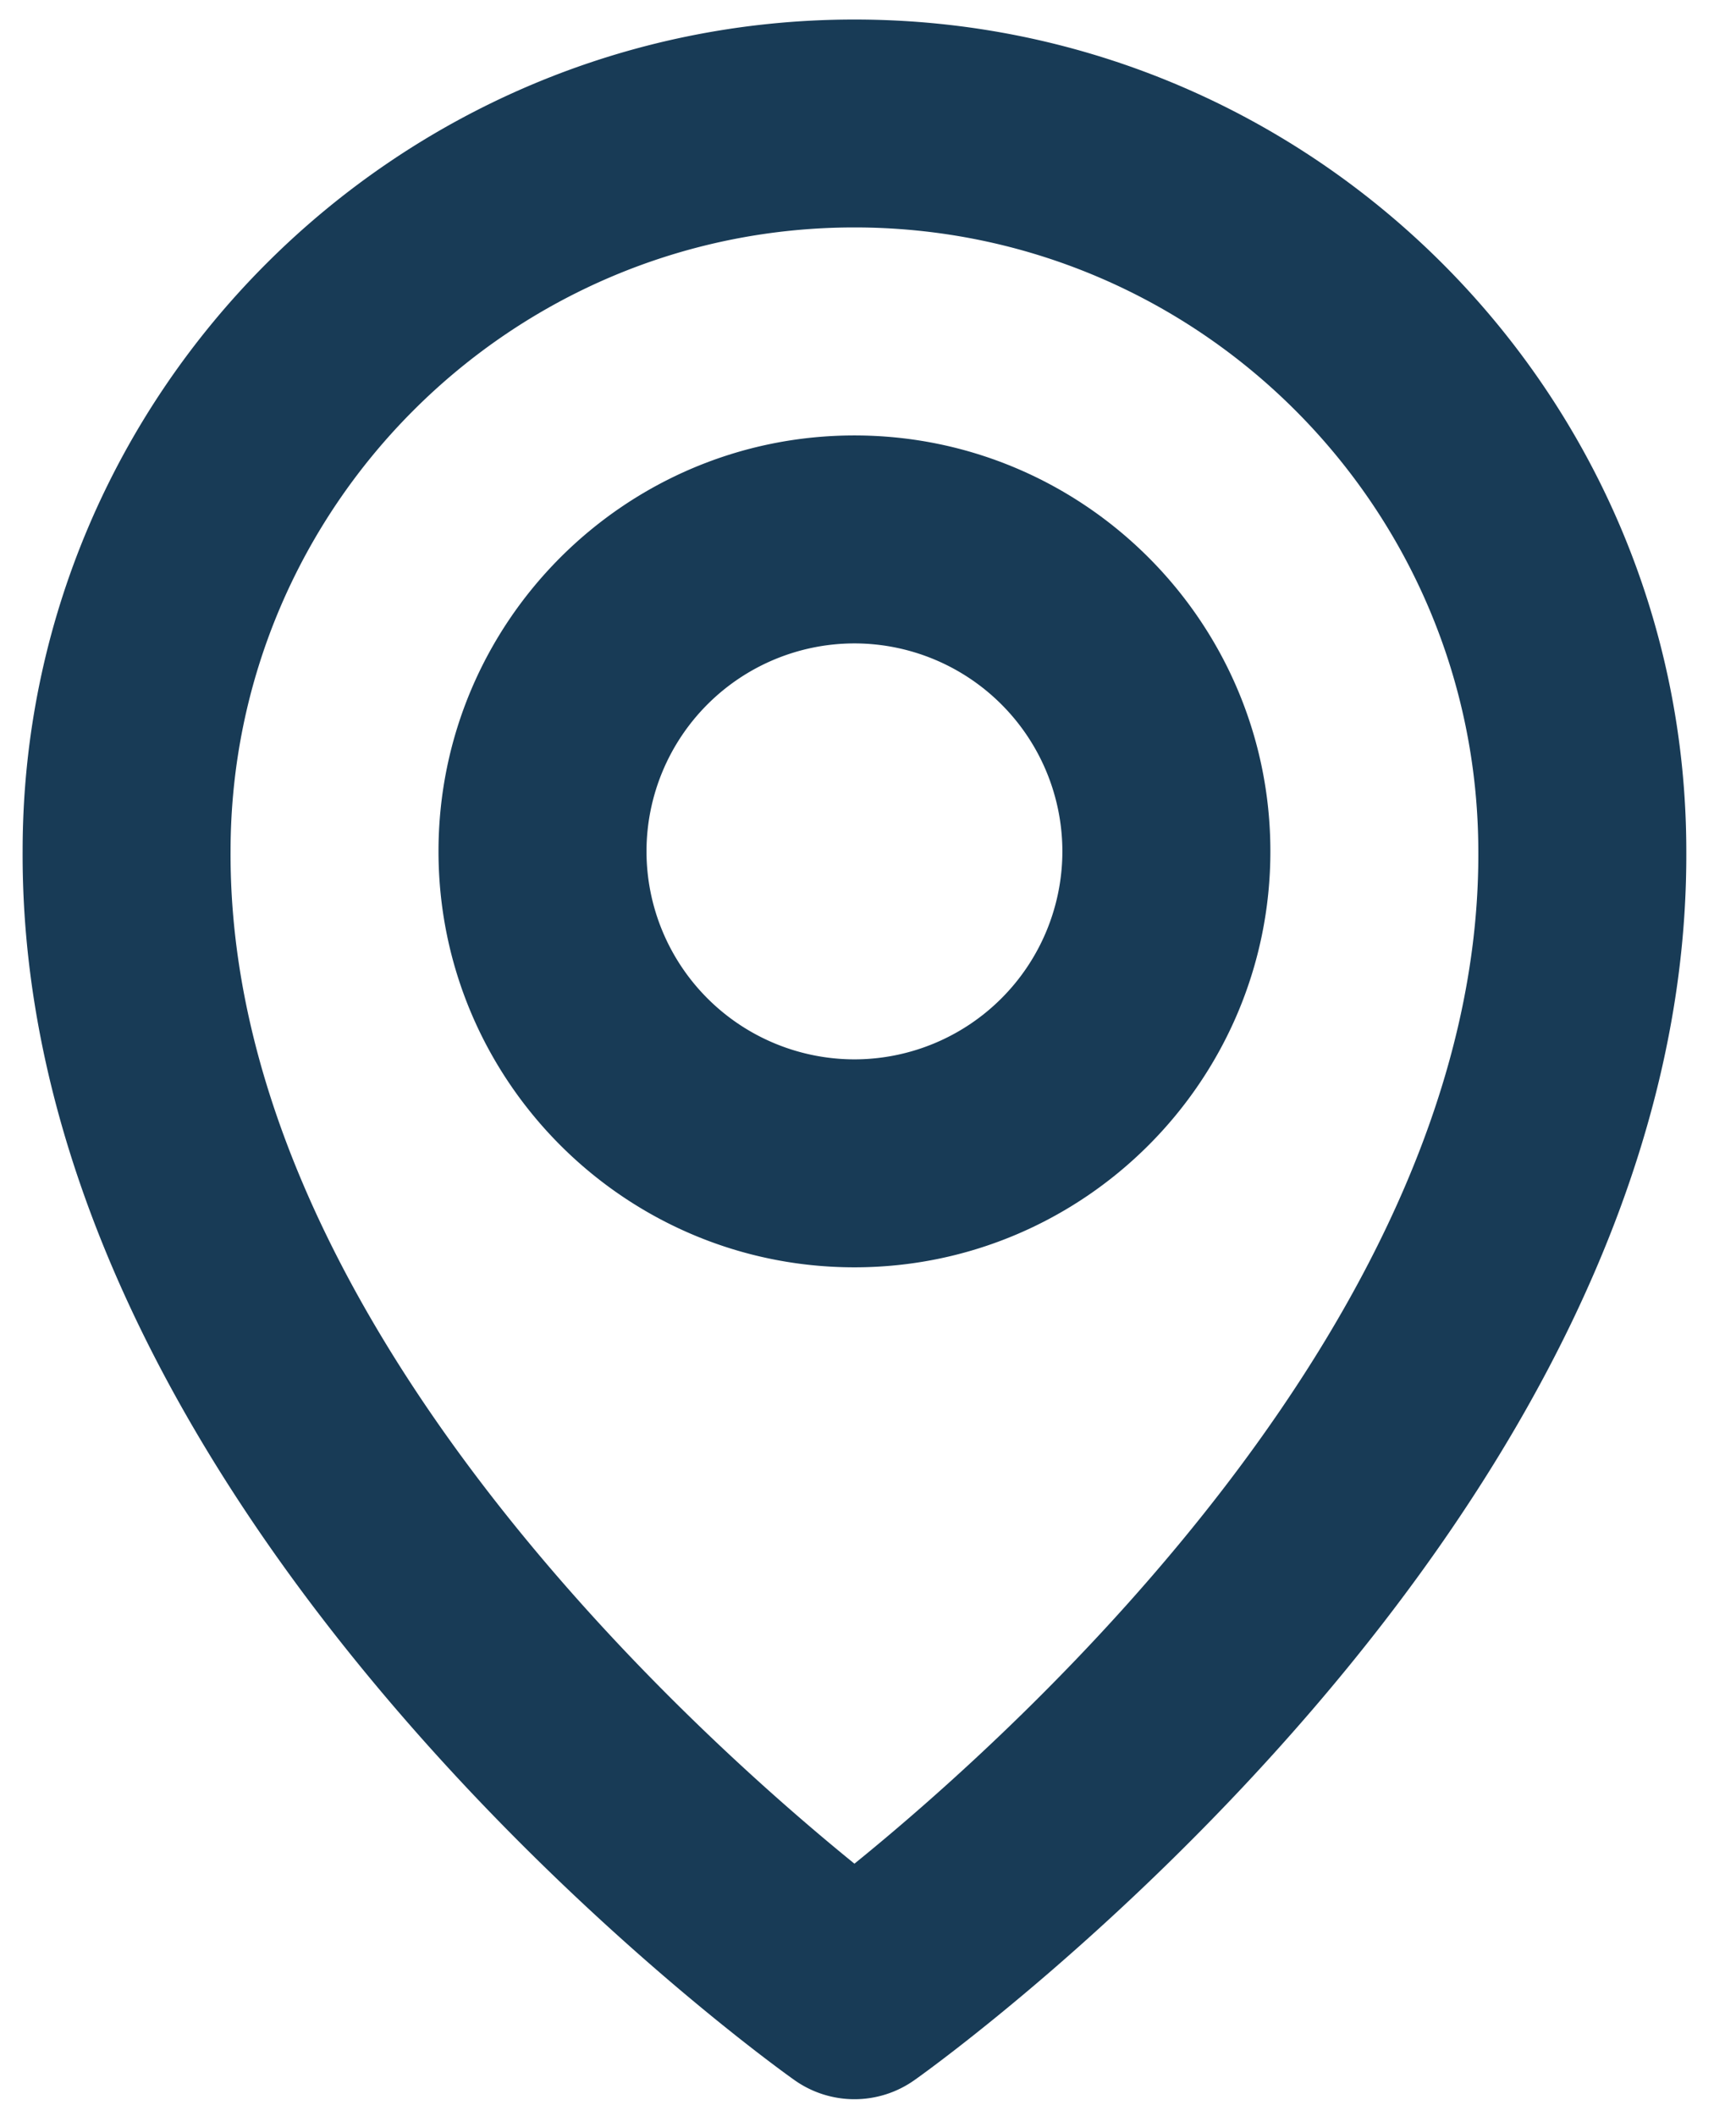
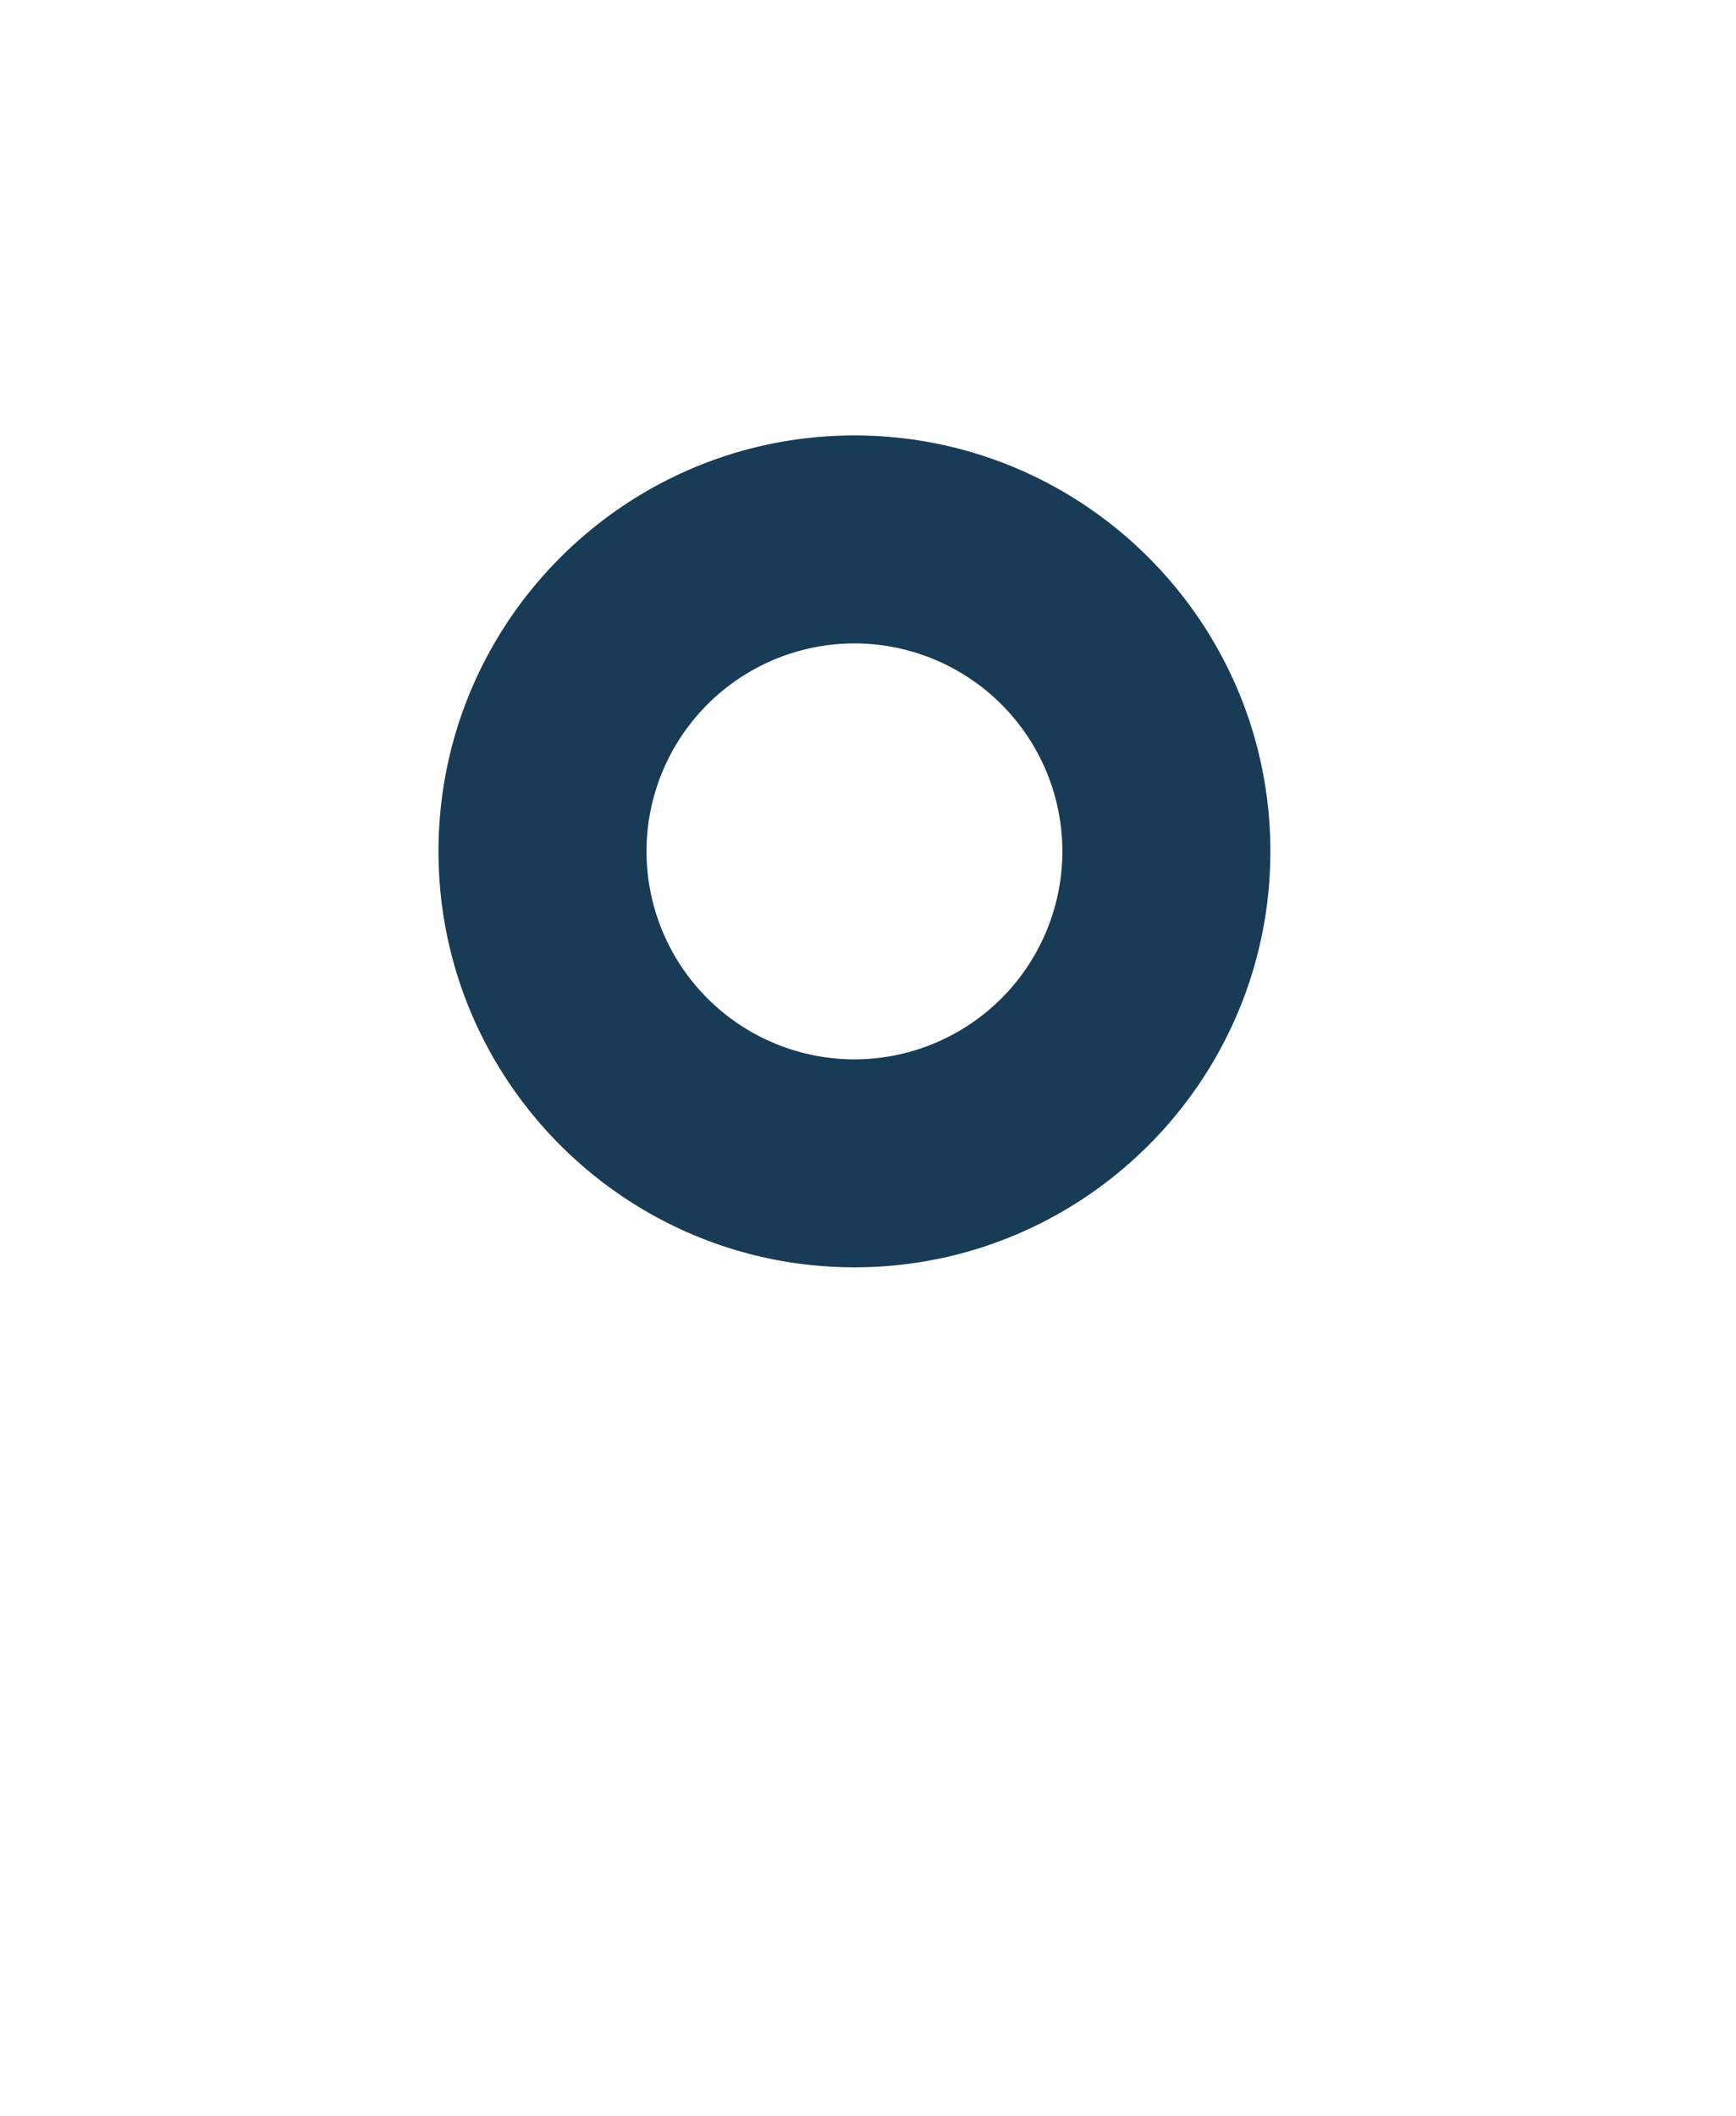
<svg xmlns="http://www.w3.org/2000/svg" width="32" height="39" fill="none">
  <path d="M15.75 23.359c4.228 0 7.667-3.439 7.667-7.667s-3.439-7.666-7.667-7.666-7.667 3.438-7.667 7.666c0 4.229 3.439 7.667 7.667 7.667zm0-11.5a3.837 3.837 0 013.833 3.833 3.837 3.837 0 01-3.833 3.834 3.837 3.837 0 01-3.833-3.834 3.837 3.837 0 013.833-3.833z" fill="#183B56" />
-   <path d="M14.639 38.336a1.912 1.912 0 002.223 0c.583-.412 14.277-10.3 14.222-22.644C31.084 7.238 24.204.36 15.75.36S.417 7.238.417 15.683C.36 28.036 14.056 37.923 14.639 38.336zM15.75 4.192c6.342 0 11.5 5.158 11.5 11.51.04 8.506-8.41 16.144-11.5 18.649-3.088-2.507-11.54-10.147-11.5-18.659 0-6.342 5.158-11.5 11.5-11.5z" fill="#183B56" />
</svg>